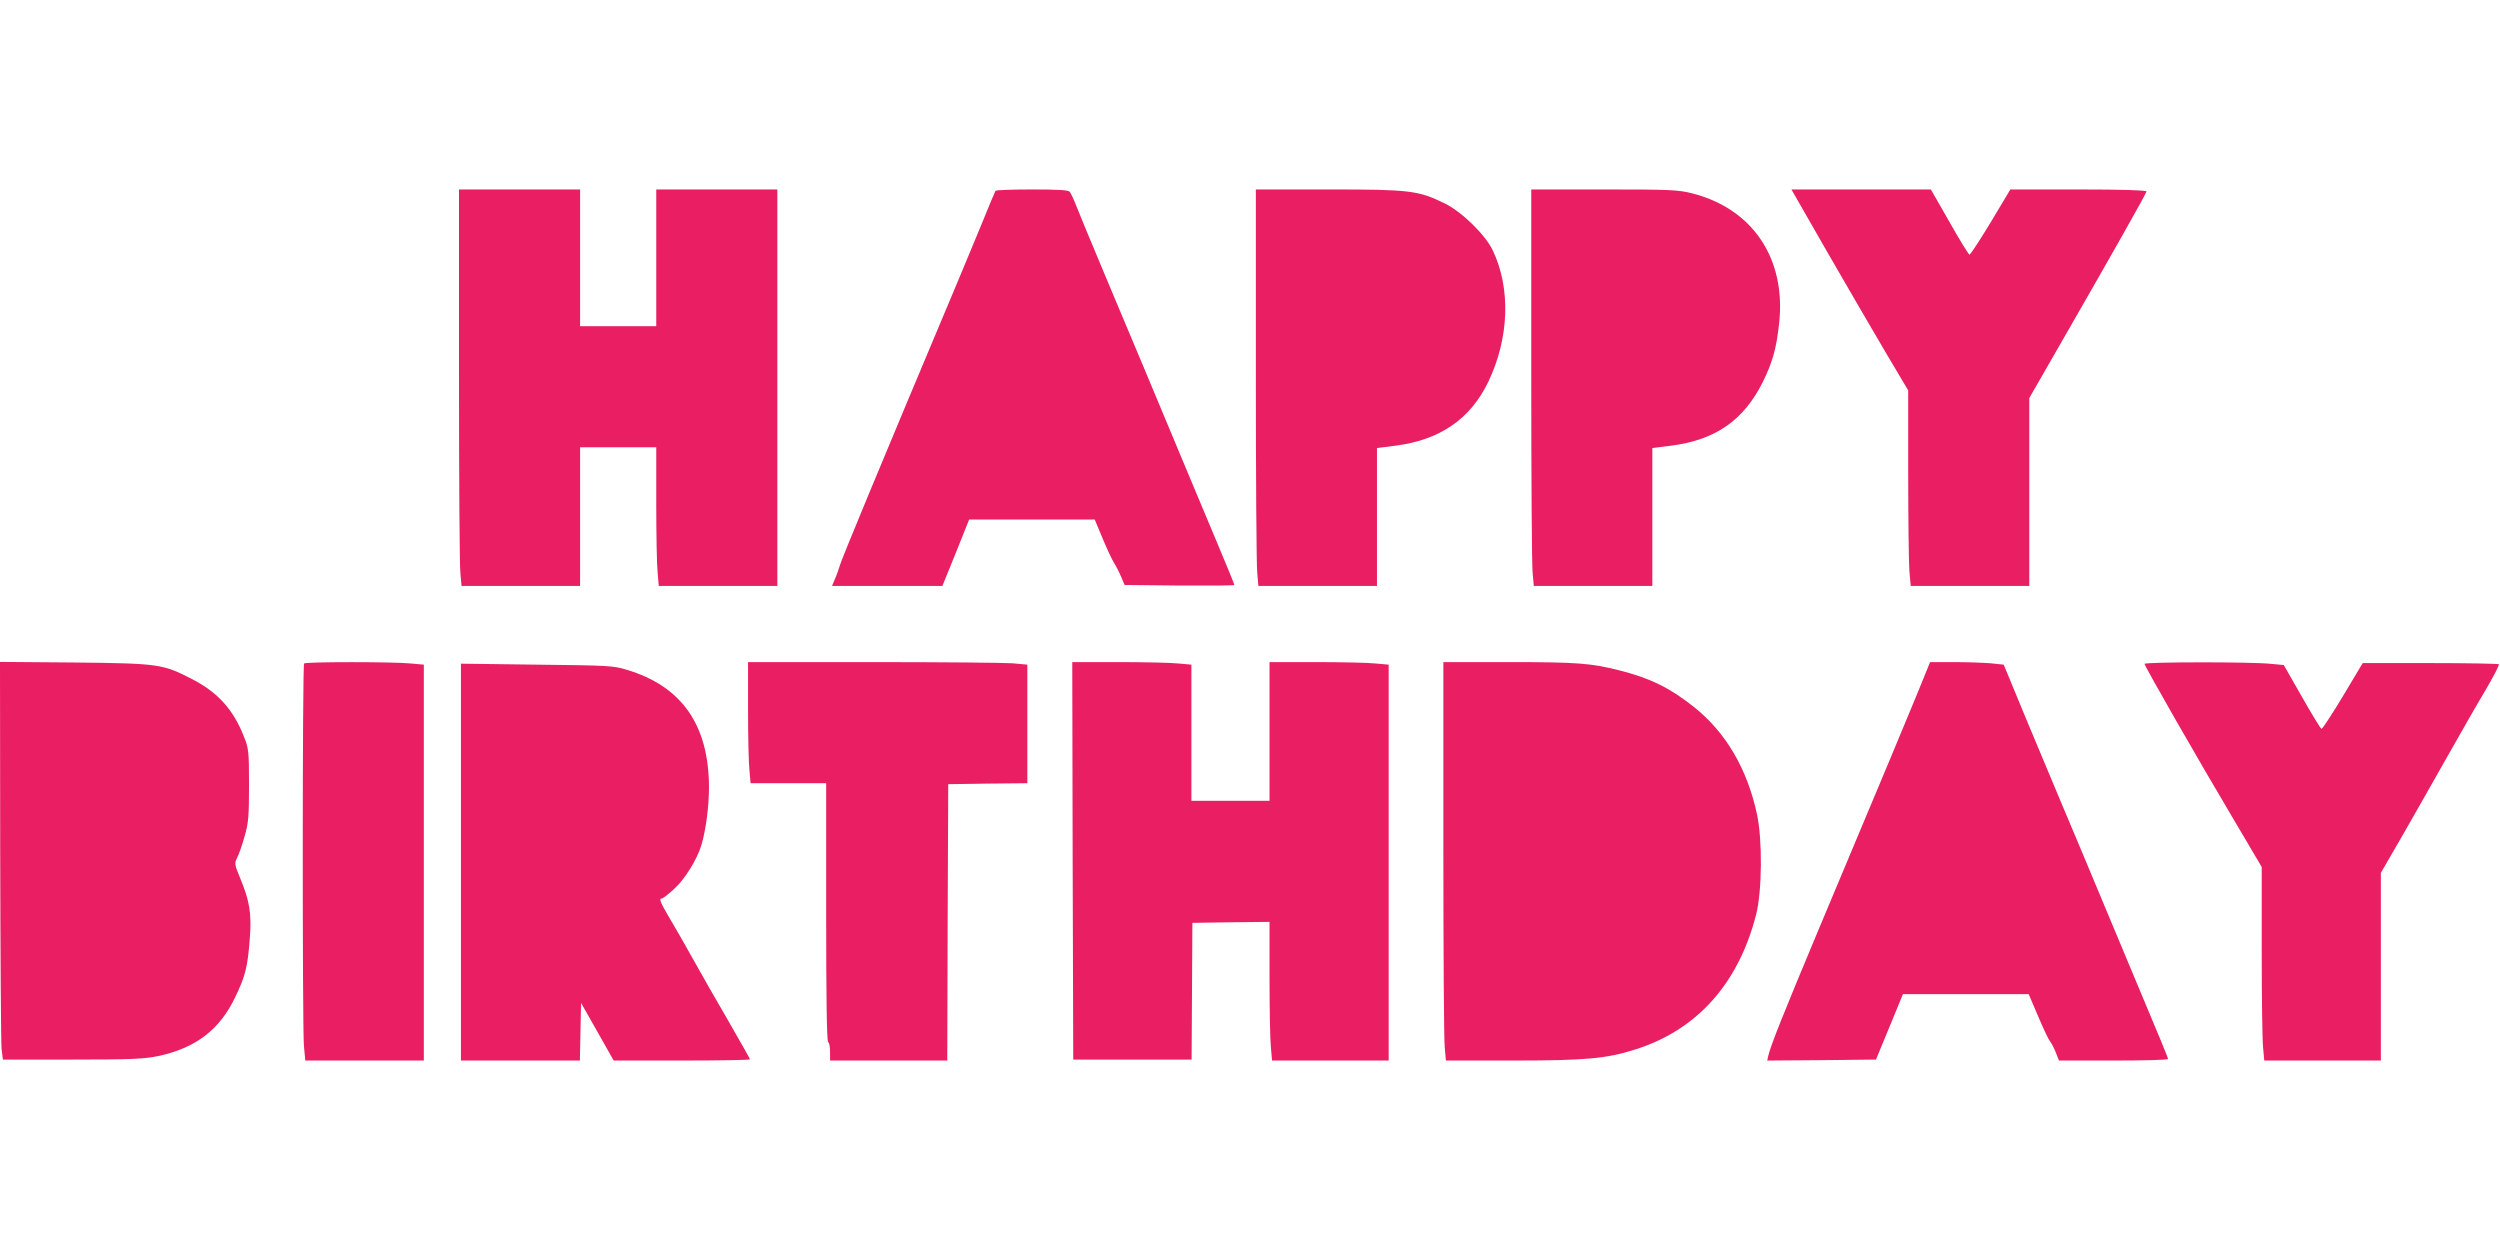
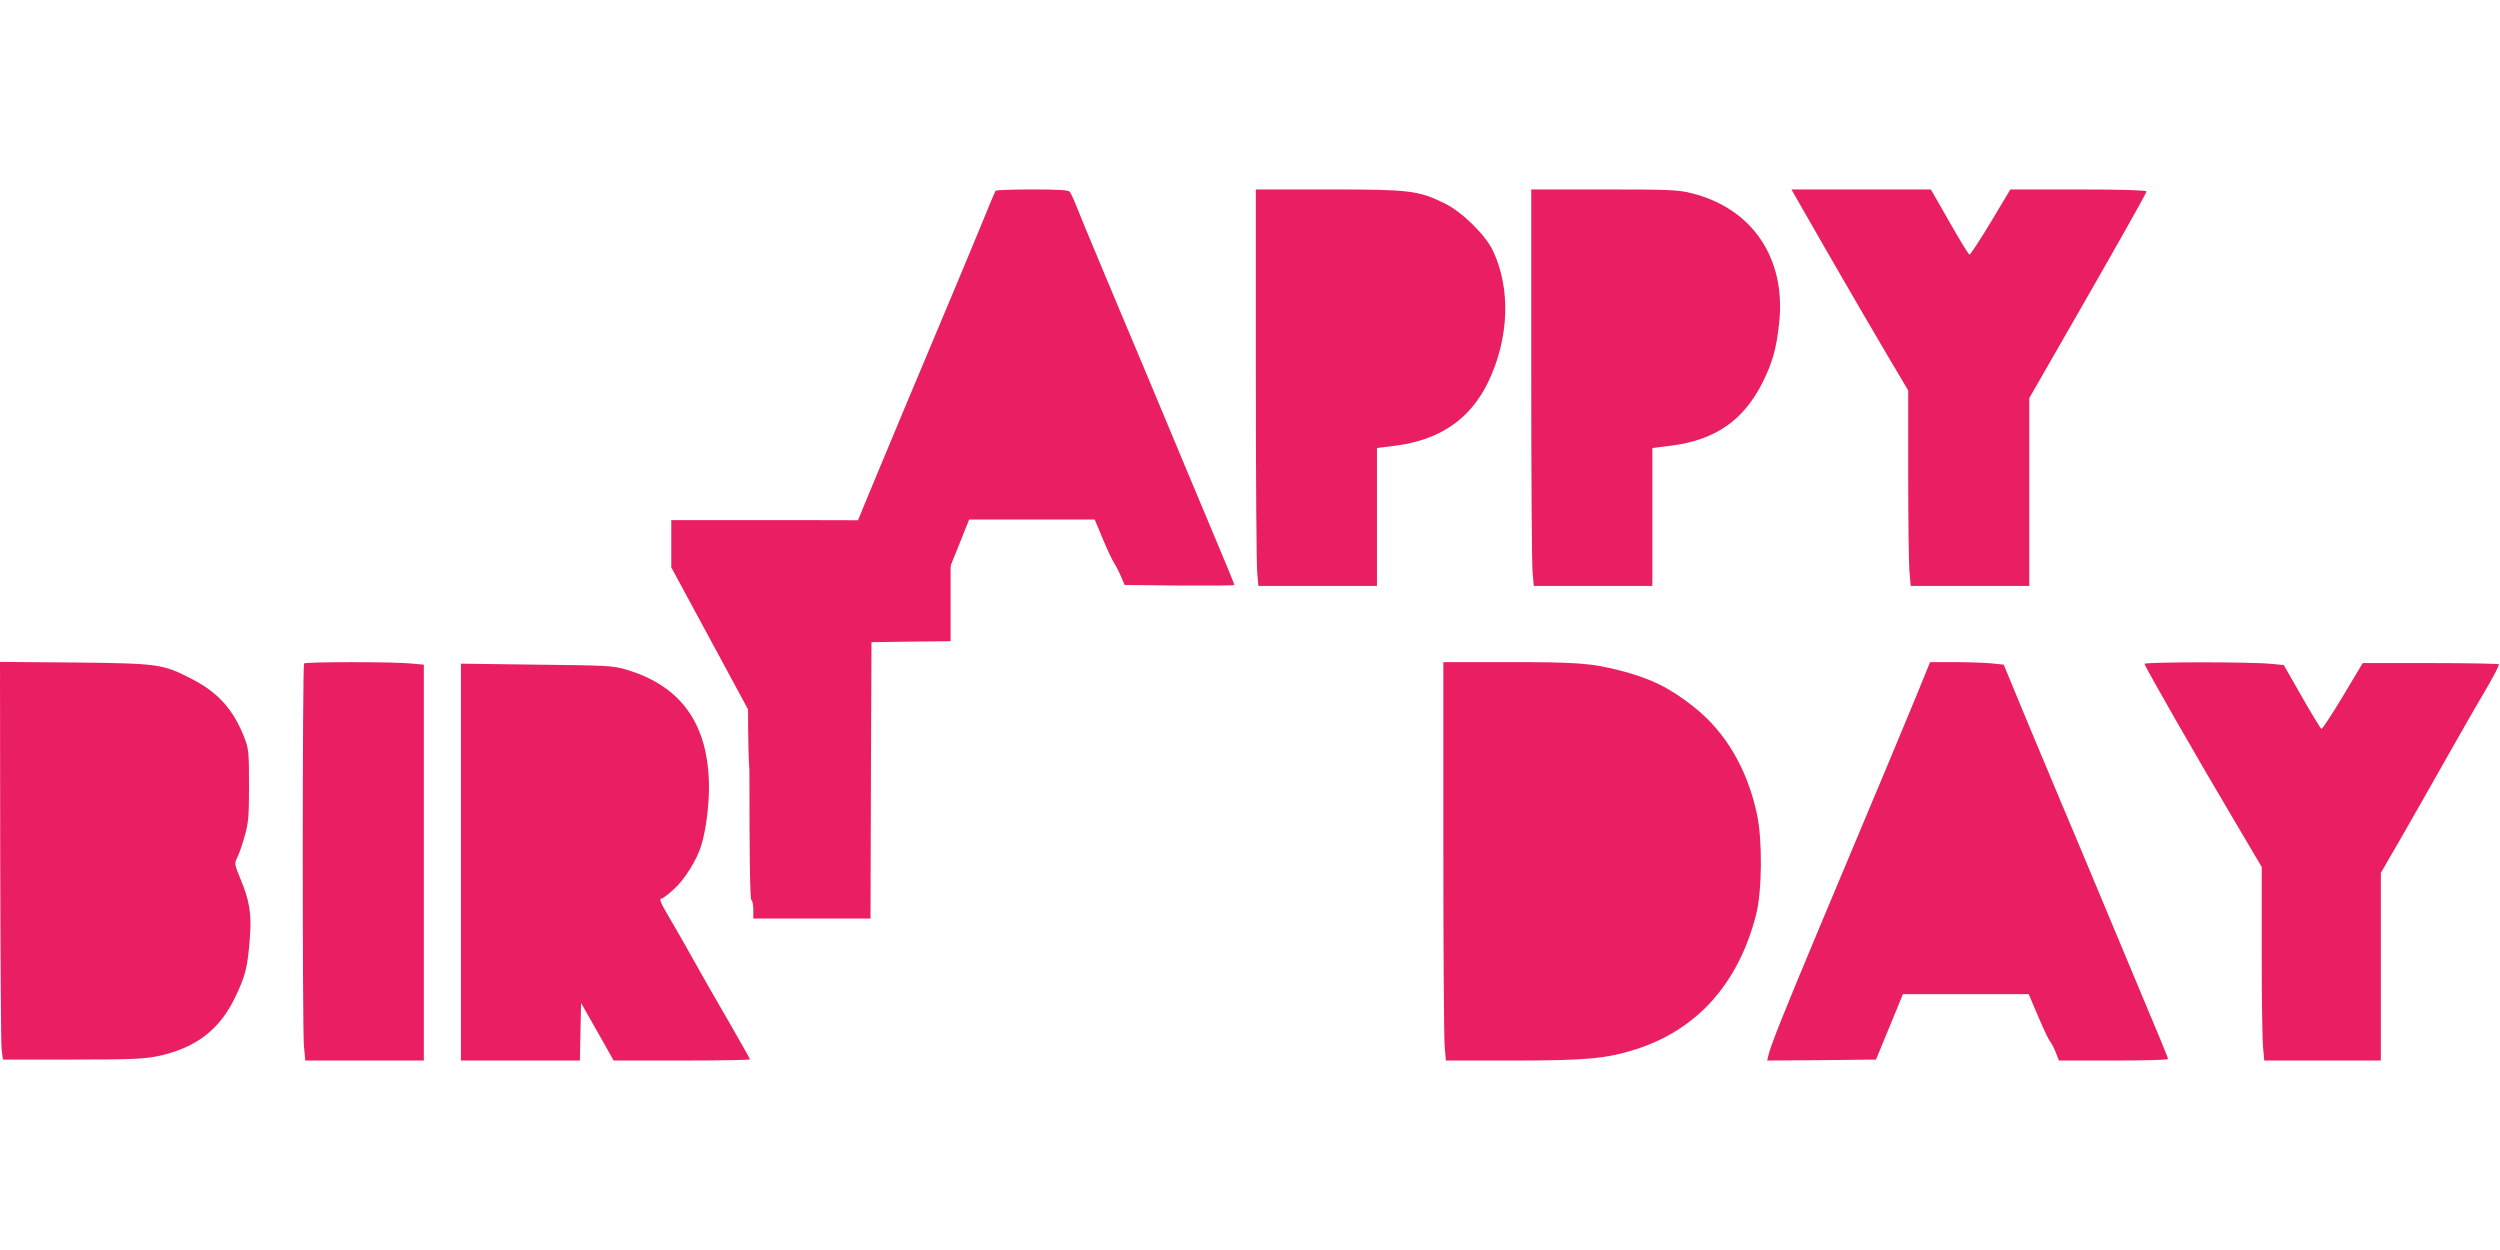
<svg xmlns="http://www.w3.org/2000/svg" version="1.0" width="1280pt" height="640pt" viewBox="0 0 1280 640" preserveAspectRatio="xMidYMid meet">
  <g transform="translate(0,640) scale(0.1,-0.1)" fill="#e91e63" stroke="none">
-     <path d="M2350 4483 c0 -522 3 -978 7 -1015 l6 -68 303 0 304 0 0 355 0 355 195 0 195 0 0 -287 c0 -159 3 -318 7 -355 l6 -68 303 0 304 0 0 1015 0 1015 -310 0 -310 0 0 -350 0 -350 -195 0 -195 0 0 350 0 350 -310 0 -310 0 0 -947z" />
    <path d="M5097 5423 c-3 -5 -31 -71 -62 -148 -32 -77 -92 -223 -135 -325 -403 -958 -594 -1420 -600 -1445 -5 -16 -15 -47 -24 -67 l-16 -38 282 0 283 0 69 170 68 170 322 0 321 0 40 -96 c22 -53 49 -111 60 -128 11 -17 27 -49 36 -71 l17 -40 281 -3 c154 -1 281 0 281 3 0 3 -40 102 -90 220 -93 222 -188 448 -387 925 -64 151 -158 376 -210 500 -52 124 -106 254 -120 290 -14 36 -30 71 -36 78 -7 9 -58 12 -193 12 -100 0 -185 -3 -187 -7z" />
    <path d="M6430 4483 c0 -522 3 -978 7 -1015 l6 -68 303 0 304 0 0 353 0 353 94 12 c228 29 384 136 476 327 107 223 116 478 23 673 -38 80 -158 197 -245 240 -137 67 -178 72 -595 72 l-373 0 0 -947z" />
    <path d="M7840 4483 c0 -522 3 -978 7 -1015 l6 -68 303 0 304 0 0 353 0 353 95 12 c228 29 373 130 471 327 50 102 69 171 83 298 37 331 -134 588 -445 667 -70 18 -112 20 -451 20 l-373 0 0 -947z" />
    <path d="M9356 5109 c101 -176 236 -407 299 -514 l115 -194 0 -424 c0 -233 3 -458 6 -500 l7 -77 303 0 304 0 0 481 0 481 139 242 c298 518 461 807 461 816 0 6 -131 10 -348 10 l-349 0 -100 -167 c-56 -93 -105 -167 -109 -167 -5 1 -51 76 -103 168 l-95 166 -357 0 -357 0 184 -321z" />
    <path d="M1 2048 c1 -530 4 -988 7 -1018 l7 -55 355 0 c305 0 367 3 440 18 192 41 315 135 394 301 52 108 64 154 75 301 10 128 -1 192 -49 308 -30 72 -30 77 -16 105 9 17 26 65 38 109 20 68 23 101 23 263 0 177 -2 188 -27 251 -54 136 -132 223 -261 290 -154 80 -171 82 -604 87 l-383 3 1 -963z" />
    <path d="M1557 3003 c-9 -8 -9 -1855 -1 -1956 l7 -77 303 0 304 0 0 1014 0 1013 -67 6 c-90 9 -538 9 -546 0z" />
-     <path d="M3830 2768 c0 -134 3 -273 7 -310 l6 -68 193 0 194 0 0 -659 c0 -429 3 -662 10 -666 6 -3 10 -26 10 -51 l0 -44 300 0 300 0 2 708 3 707 203 3 202 2 0 304 0 303 -77 7 c-42 3 -363 6 -715 6 l-638 0 0 -242z" />
-     <path d="M5492 1993 l3 -1018 303 0 303 0 2 350 2 350 198 3 197 2 0 -287 c0 -159 3 -318 7 -356 l6 -67 298 0 299 0 0 1014 0 1013 -67 6 c-38 4 -175 7 -305 7 l-238 0 0 -355 0 -355 -200 0 -200 0 0 349 0 348 -67 6 c-38 4 -175 7 -306 7 l-237 0 2 -1017z" />
+     <path d="M3830 2768 c0 -134 3 -273 7 -310 c0 -429 3 -662 10 -666 6 -3 10 -26 10 -51 l0 -44 300 0 300 0 2 708 3 707 203 3 202 2 0 304 0 303 -77 7 c-42 3 -363 6 -715 6 l-638 0 0 -242z" />
    <path d="M7390 2058 c0 -524 3 -983 7 -1020 l6 -68 341 0 c375 0 481 10 626 56 317 99 530 336 621 690 31 120 33 383 5 514 -50 234 -161 422 -324 551 -122 97 -223 147 -382 187 -142 36 -211 42 -562 42 l-338 0 0 -952z" />
    <path d="M9812 2838 c-66 -160 -136 -329 -499 -1193 -182 -435 -248 -599 -260 -653 l-5 -22 278 2 279 3 69 167 69 168 322 0 322 0 48 -113 c26 -61 53 -119 60 -127 7 -8 21 -34 30 -57 l17 -43 279 0 c153 0 279 3 279 8 0 8 -25 68 -205 497 -64 154 -169 404 -232 555 -64 151 -158 376 -210 500 -52 124 -117 279 -144 346 l-50 121 -67 7 c-37 3 -122 6 -188 6 l-122 0 -70 -172z" />
    <path d="M10980 3001 c0 -11 275 -492 469 -818 l131 -222 0 -428 c0 -236 3 -458 7 -496 l6 -67 298 0 299 0 0 481 0 480 114 197 c62 108 165 290 229 403 64 113 150 264 192 334 41 70 73 131 69 134 -3 3 -161 6 -351 6 l-346 0 -101 -169 c-56 -93 -105 -168 -110 -168 -4 1 -49 74 -100 164 l-93 163 -64 6 c-104 11 -649 10 -649 0z" />
    <path d="M2360 1986 l0 -1016 305 0 304 0 3 147 3 148 84 -148 83 -147 349 0 c192 0 349 3 349 6 0 3 -49 89 -108 192 -60 103 -143 248 -184 322 -41 74 -96 170 -122 213 -47 80 -53 97 -37 97 5 0 34 22 64 50 53 48 117 151 138 223 23 75 39 199 39 297 -1 319 -140 517 -422 601 -68 21 -98 22 -460 26 l-388 5 0 -1016z" />
  </g>
</svg>